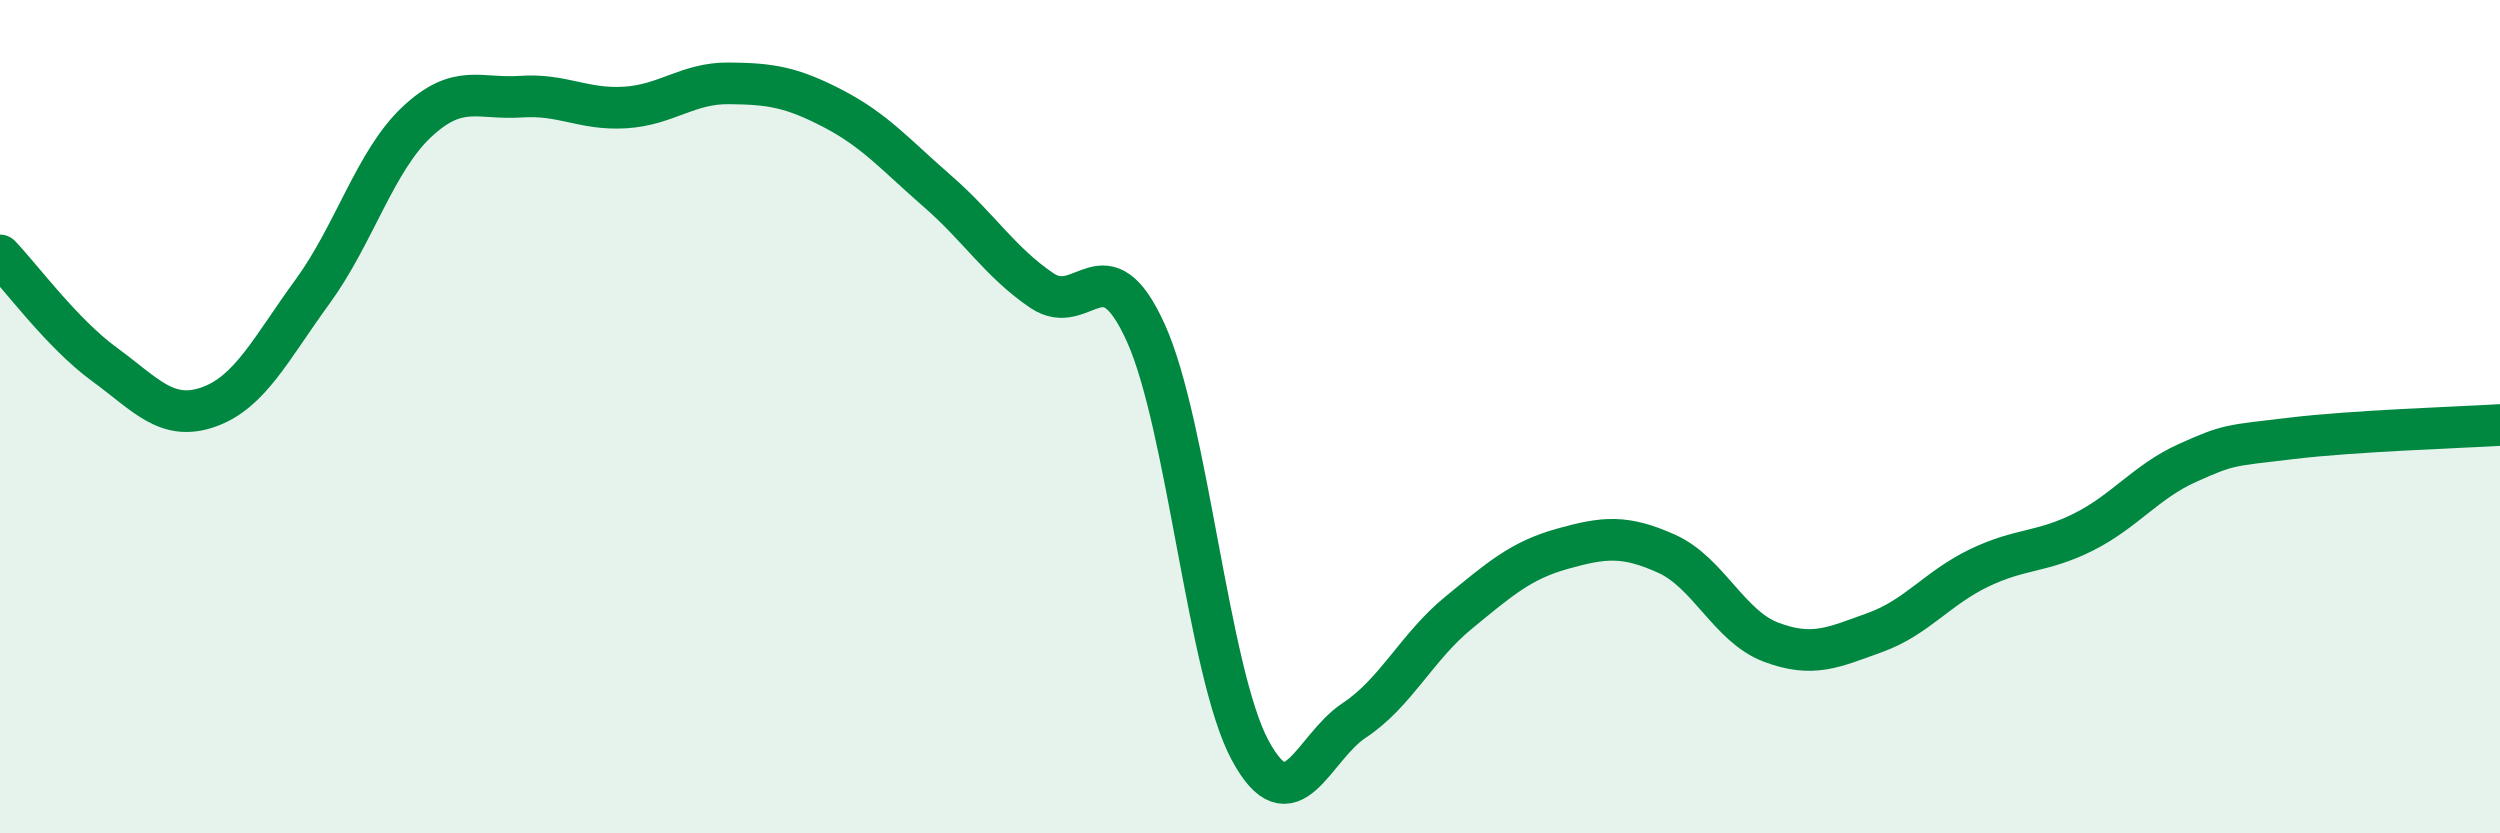
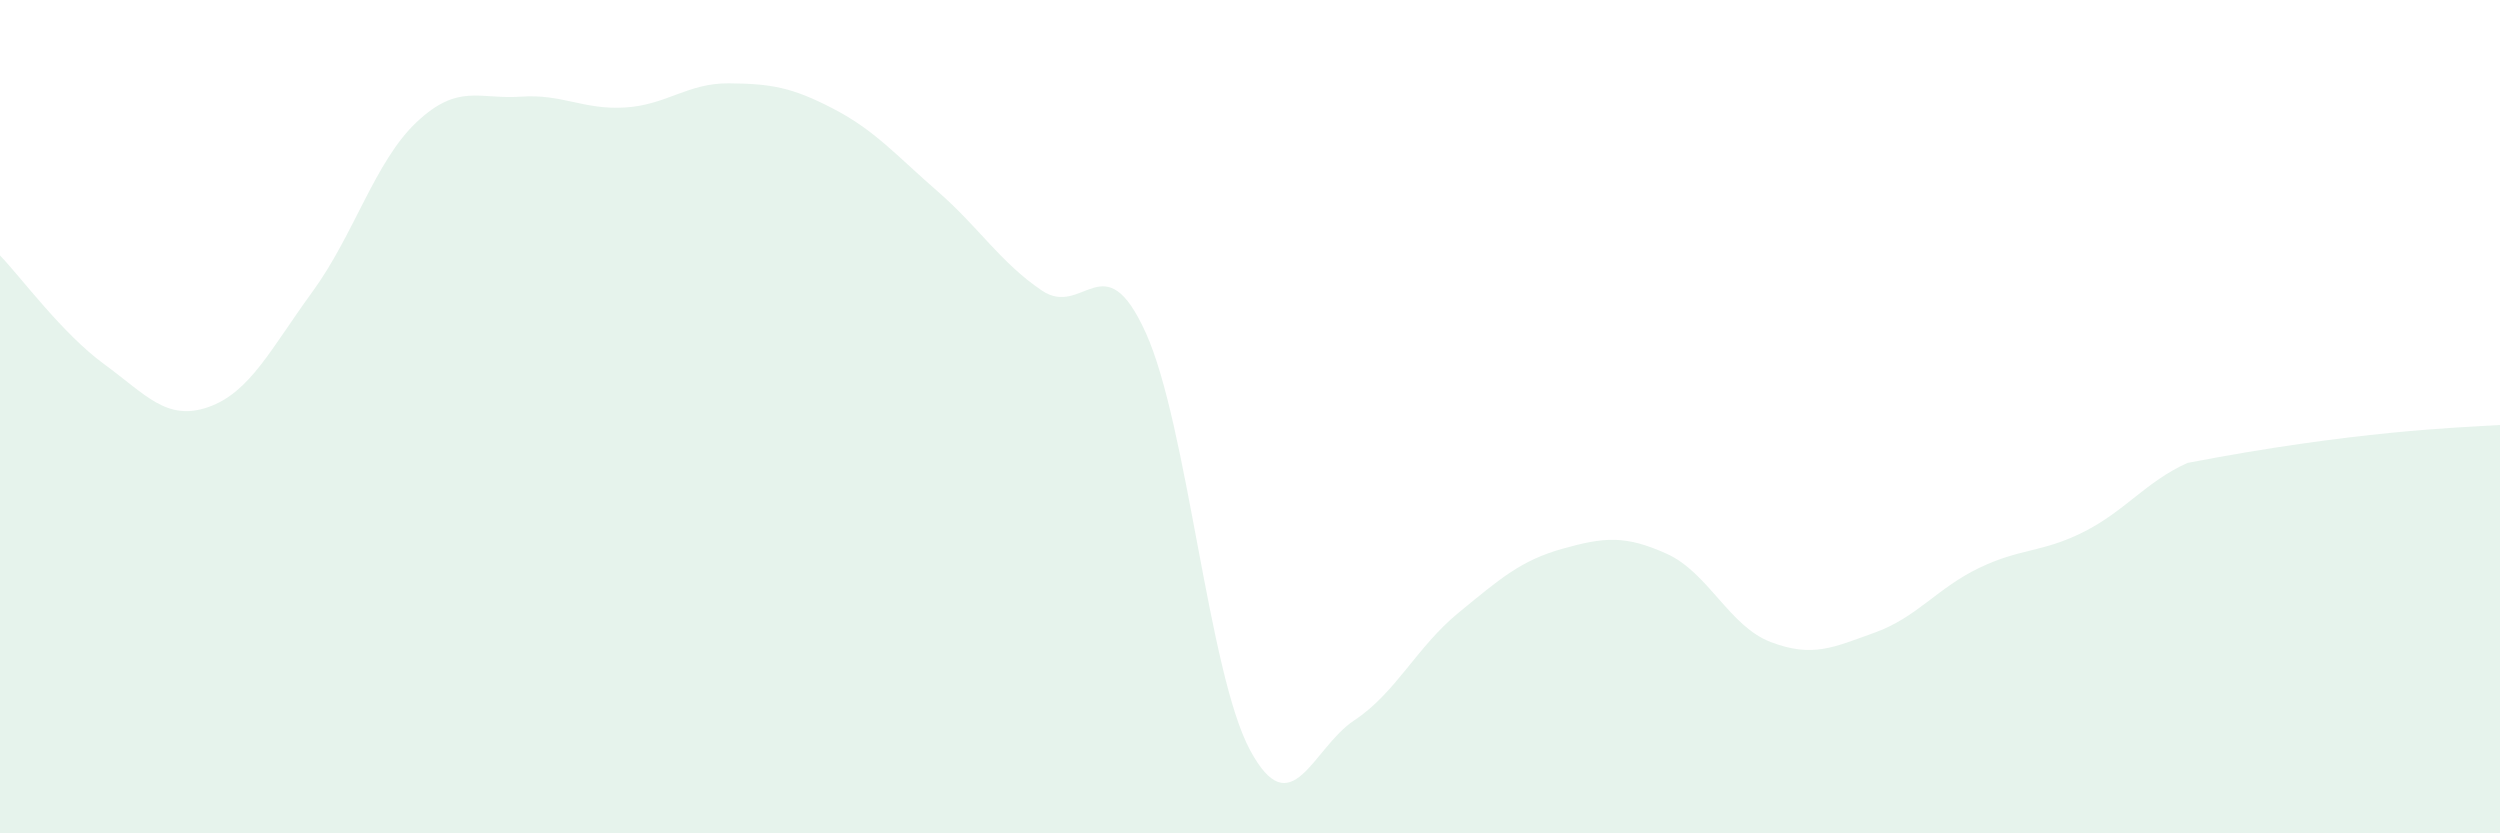
<svg xmlns="http://www.w3.org/2000/svg" width="60" height="20" viewBox="0 0 60 20">
-   <path d="M 0,6.13 C 0.5,6.65 1.5,8.01 2.5,8.74 C 3.5,9.47 4,10.12 5,9.77 C 6,9.42 6.5,8.37 7.5,7 C 8.5,5.63 9,3.87 10,2.93 C 11,1.99 11.5,2.39 12.5,2.32 C 13.5,2.25 14,2.64 15,2.58 C 16,2.52 16.5,1.99 17.5,2 C 18.5,2.01 19,2.09 20,2.61 C 21,3.13 21.5,3.72 22.5,4.59 C 23.5,5.46 24,6.29 25,6.97 C 26,7.65 26.5,5.78 27.5,7.99 C 28.5,10.2 29,16.14 30,18 C 31,19.86 31.5,17.95 32.5,17.29 C 33.5,16.63 34,15.53 35,14.71 C 36,13.89 36.5,13.45 37.5,13.17 C 38.5,12.89 39,12.84 40,13.29 C 41,13.74 41.5,15.03 42.5,15.41 C 43.5,15.79 44,15.54 45,15.18 C 46,14.82 46.5,14.11 47.5,13.63 C 48.5,13.15 49,13.27 50,12.77 C 51,12.27 51.5,11.56 52.5,11.11 C 53.5,10.66 53.5,10.7 55,10.52 C 56.5,10.34 59,10.26 60,10.2L60 20L0 20Z" fill="#008740" opacity="0.1" stroke-linecap="round" stroke-linejoin="round" />
-   <path d="M 0,6.13 C 0.5,6.65 1.5,8.01 2.5,8.74 C 3.5,9.47 4,10.12 5,9.77 C 6,9.42 6.5,8.37 7.5,7 C 8.5,5.63 9,3.87 10,2.93 C 11,1.99 11.5,2.39 12.5,2.32 C 13.5,2.25 14,2.64 15,2.58 C 16,2.52 16.5,1.99 17.5,2 C 18.5,2.01 19,2.09 20,2.61 C 21,3.13 21.5,3.72 22.5,4.59 C 23.5,5.46 24,6.29 25,6.97 C 26,7.65 26.5,5.78 27.5,7.99 C 28.5,10.2 29,16.14 30,18 C 31,19.86 31.5,17.95 32.5,17.29 C 33.5,16.63 34,15.53 35,14.71 C 36,13.89 36.5,13.45 37.5,13.17 C 38.5,12.89 39,12.84 40,13.29 C 41,13.74 41.5,15.03 42.5,15.41 C 43.5,15.79 44,15.54 45,15.18 C 46,14.82 46.5,14.11 47.5,13.63 C 48.5,13.15 49,13.27 50,12.77 C 51,12.27 51.5,11.56 52.5,11.11 C 53.5,10.66 53.5,10.7 55,10.52 C 56.5,10.34 59,10.26 60,10.2" stroke="#008740" stroke-width="1" fill="none" stroke-linecap="round" stroke-linejoin="round" />
+   <path d="M 0,6.13 C 0.5,6.65 1.5,8.01 2.5,8.74 C 3.5,9.47 4,10.12 5,9.77 C 6,9.42 6.5,8.37 7.5,7 C 8.5,5.63 9,3.87 10,2.93 C 11,1.99 11.5,2.39 12.5,2.32 C 13.5,2.25 14,2.64 15,2.58 C 16,2.52 16.5,1.99 17.5,2 C 18.5,2.01 19,2.09 20,2.61 C 21,3.13 21.5,3.72 22.5,4.59 C 23.5,5.46 24,6.29 25,6.97 C 26,7.65 26.5,5.78 27.5,7.99 C 28.5,10.2 29,16.14 30,18 C 31,19.86 31.5,17.95 32.5,17.29 C 33.5,16.63 34,15.53 35,14.71 C 36,13.89 36.5,13.45 37.5,13.17 C 38.5,12.89 39,12.84 40,13.29 C 41,13.74 41.5,15.03 42.5,15.41 C 43.5,15.79 44,15.54 45,15.18 C 46,14.82 46.5,14.11 47.5,13.63 C 48.5,13.15 49,13.27 50,12.77 C 51,12.27 51.5,11.56 52.5,11.11 C 56.5,10.34 59,10.26 60,10.2L60 20L0 20Z" fill="#008740" opacity="0.1" stroke-linecap="round" stroke-linejoin="round" />
</svg>